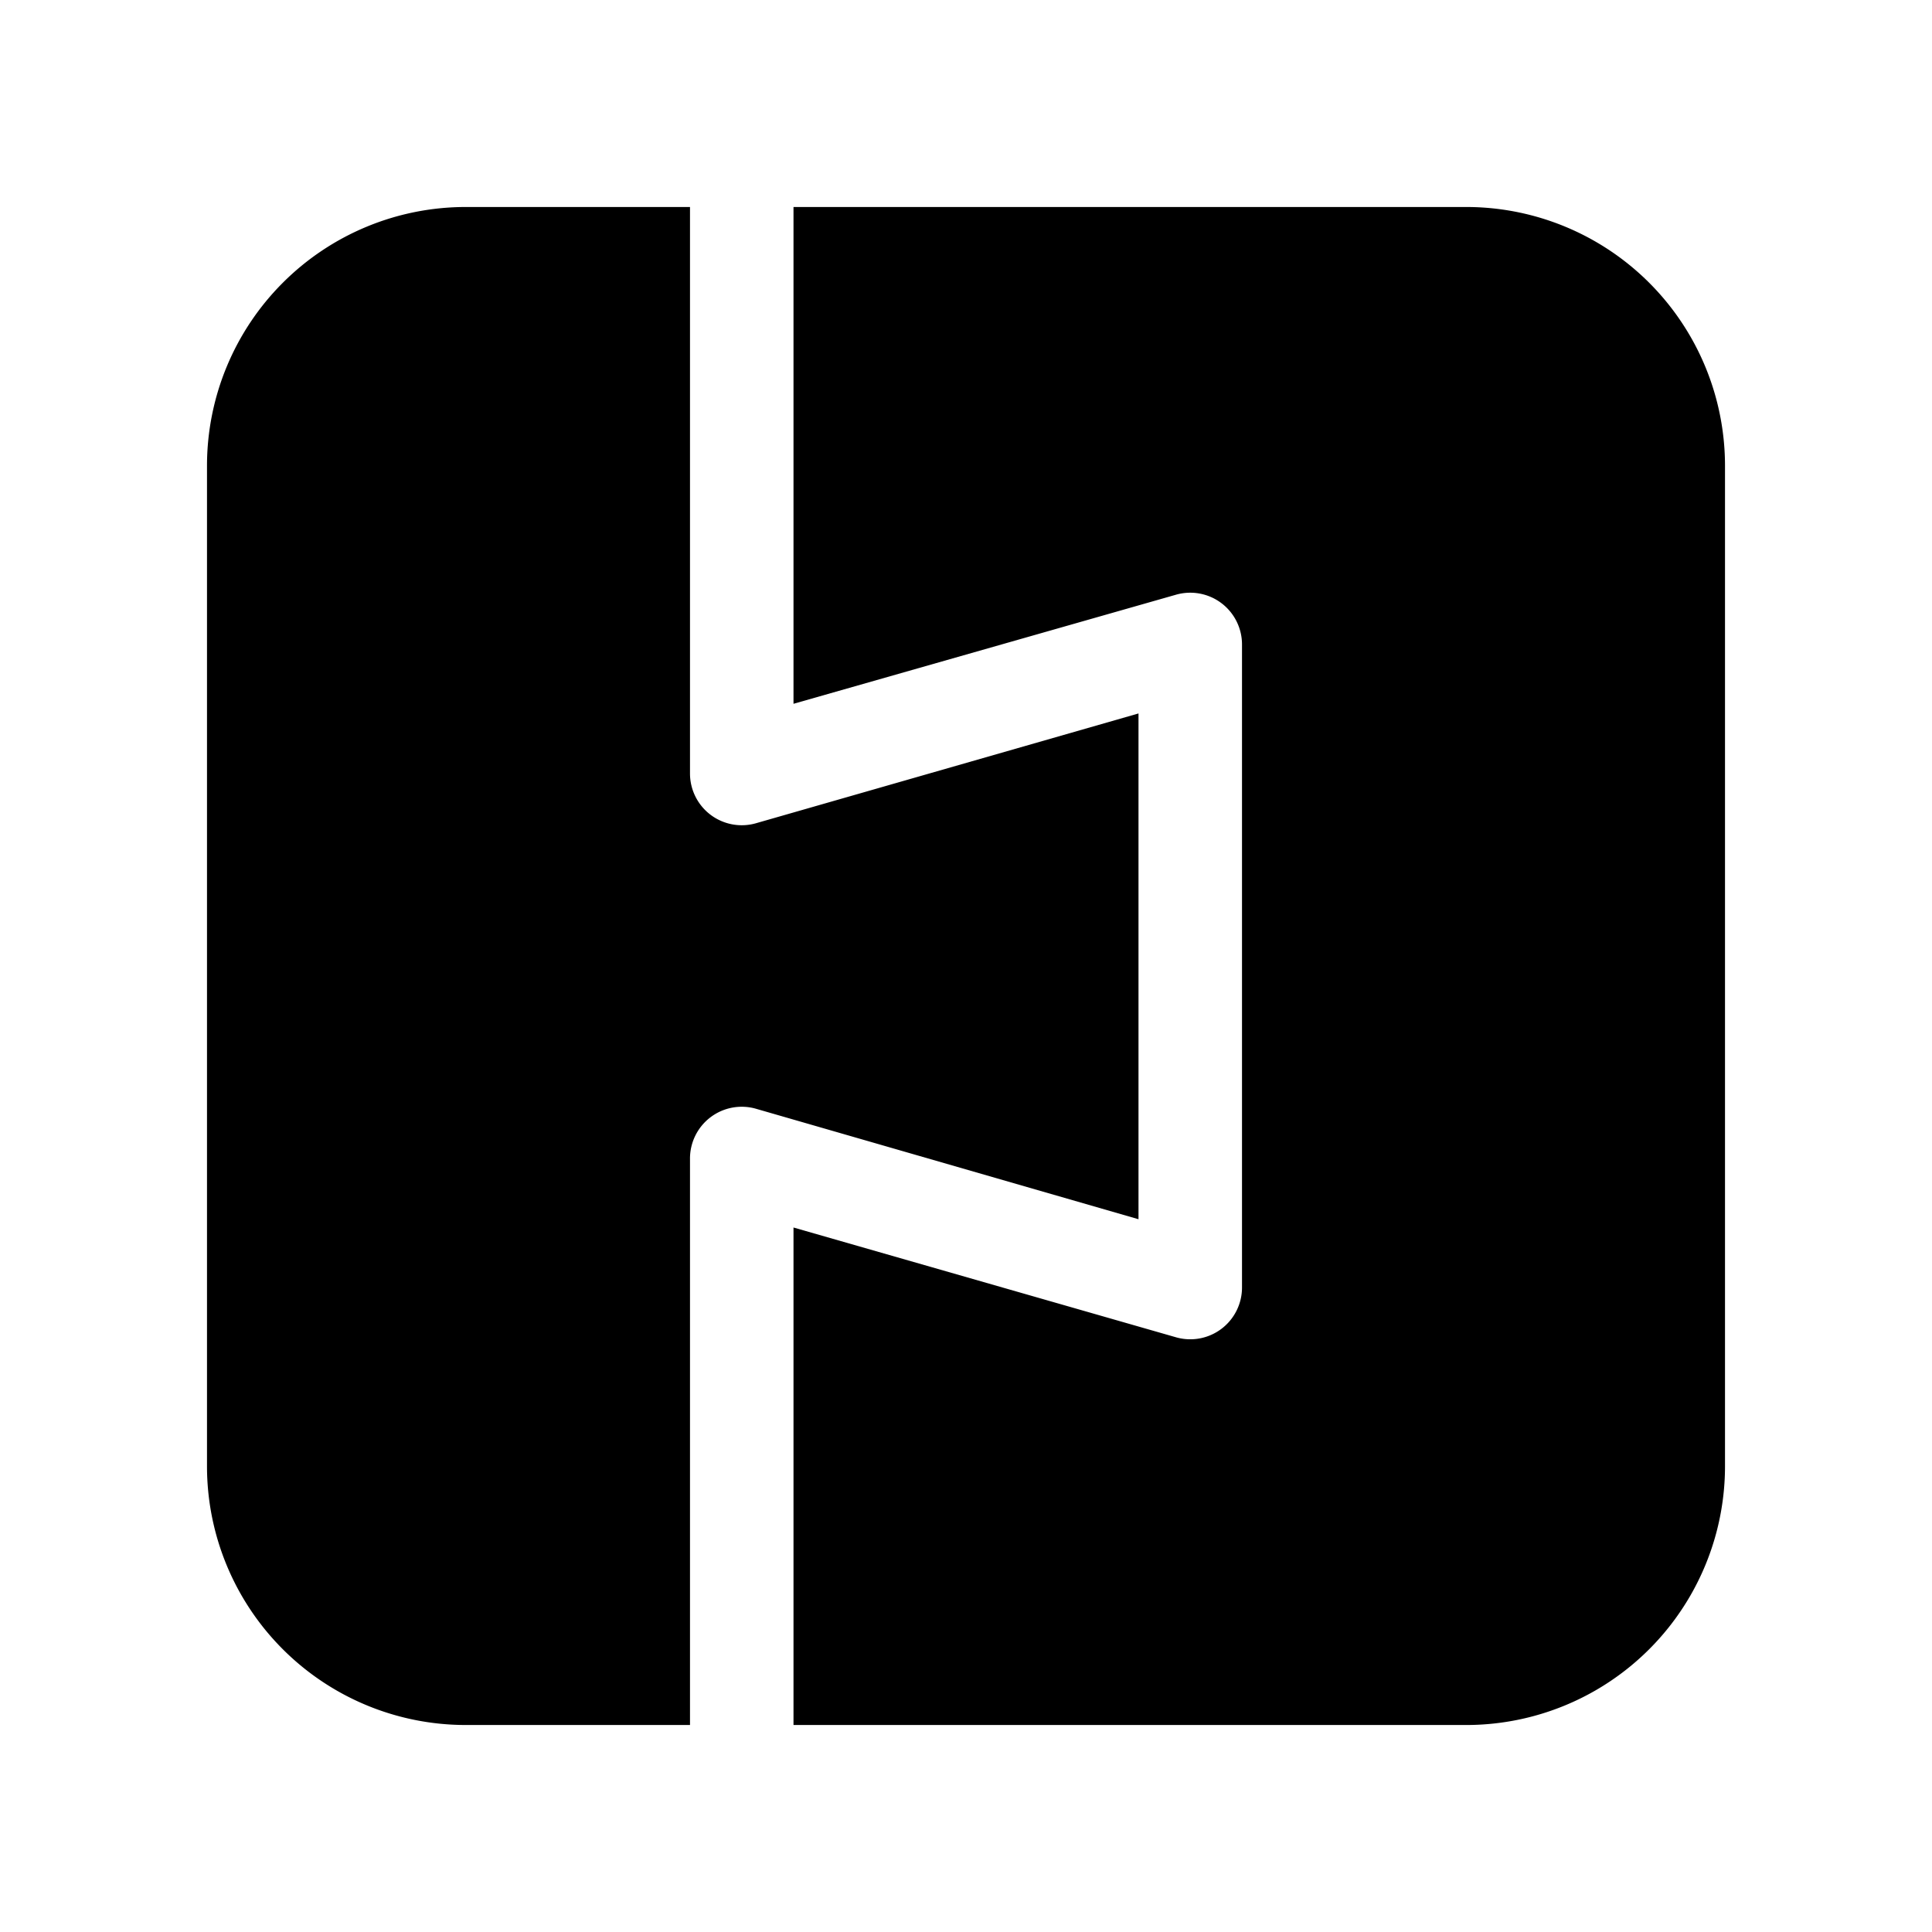
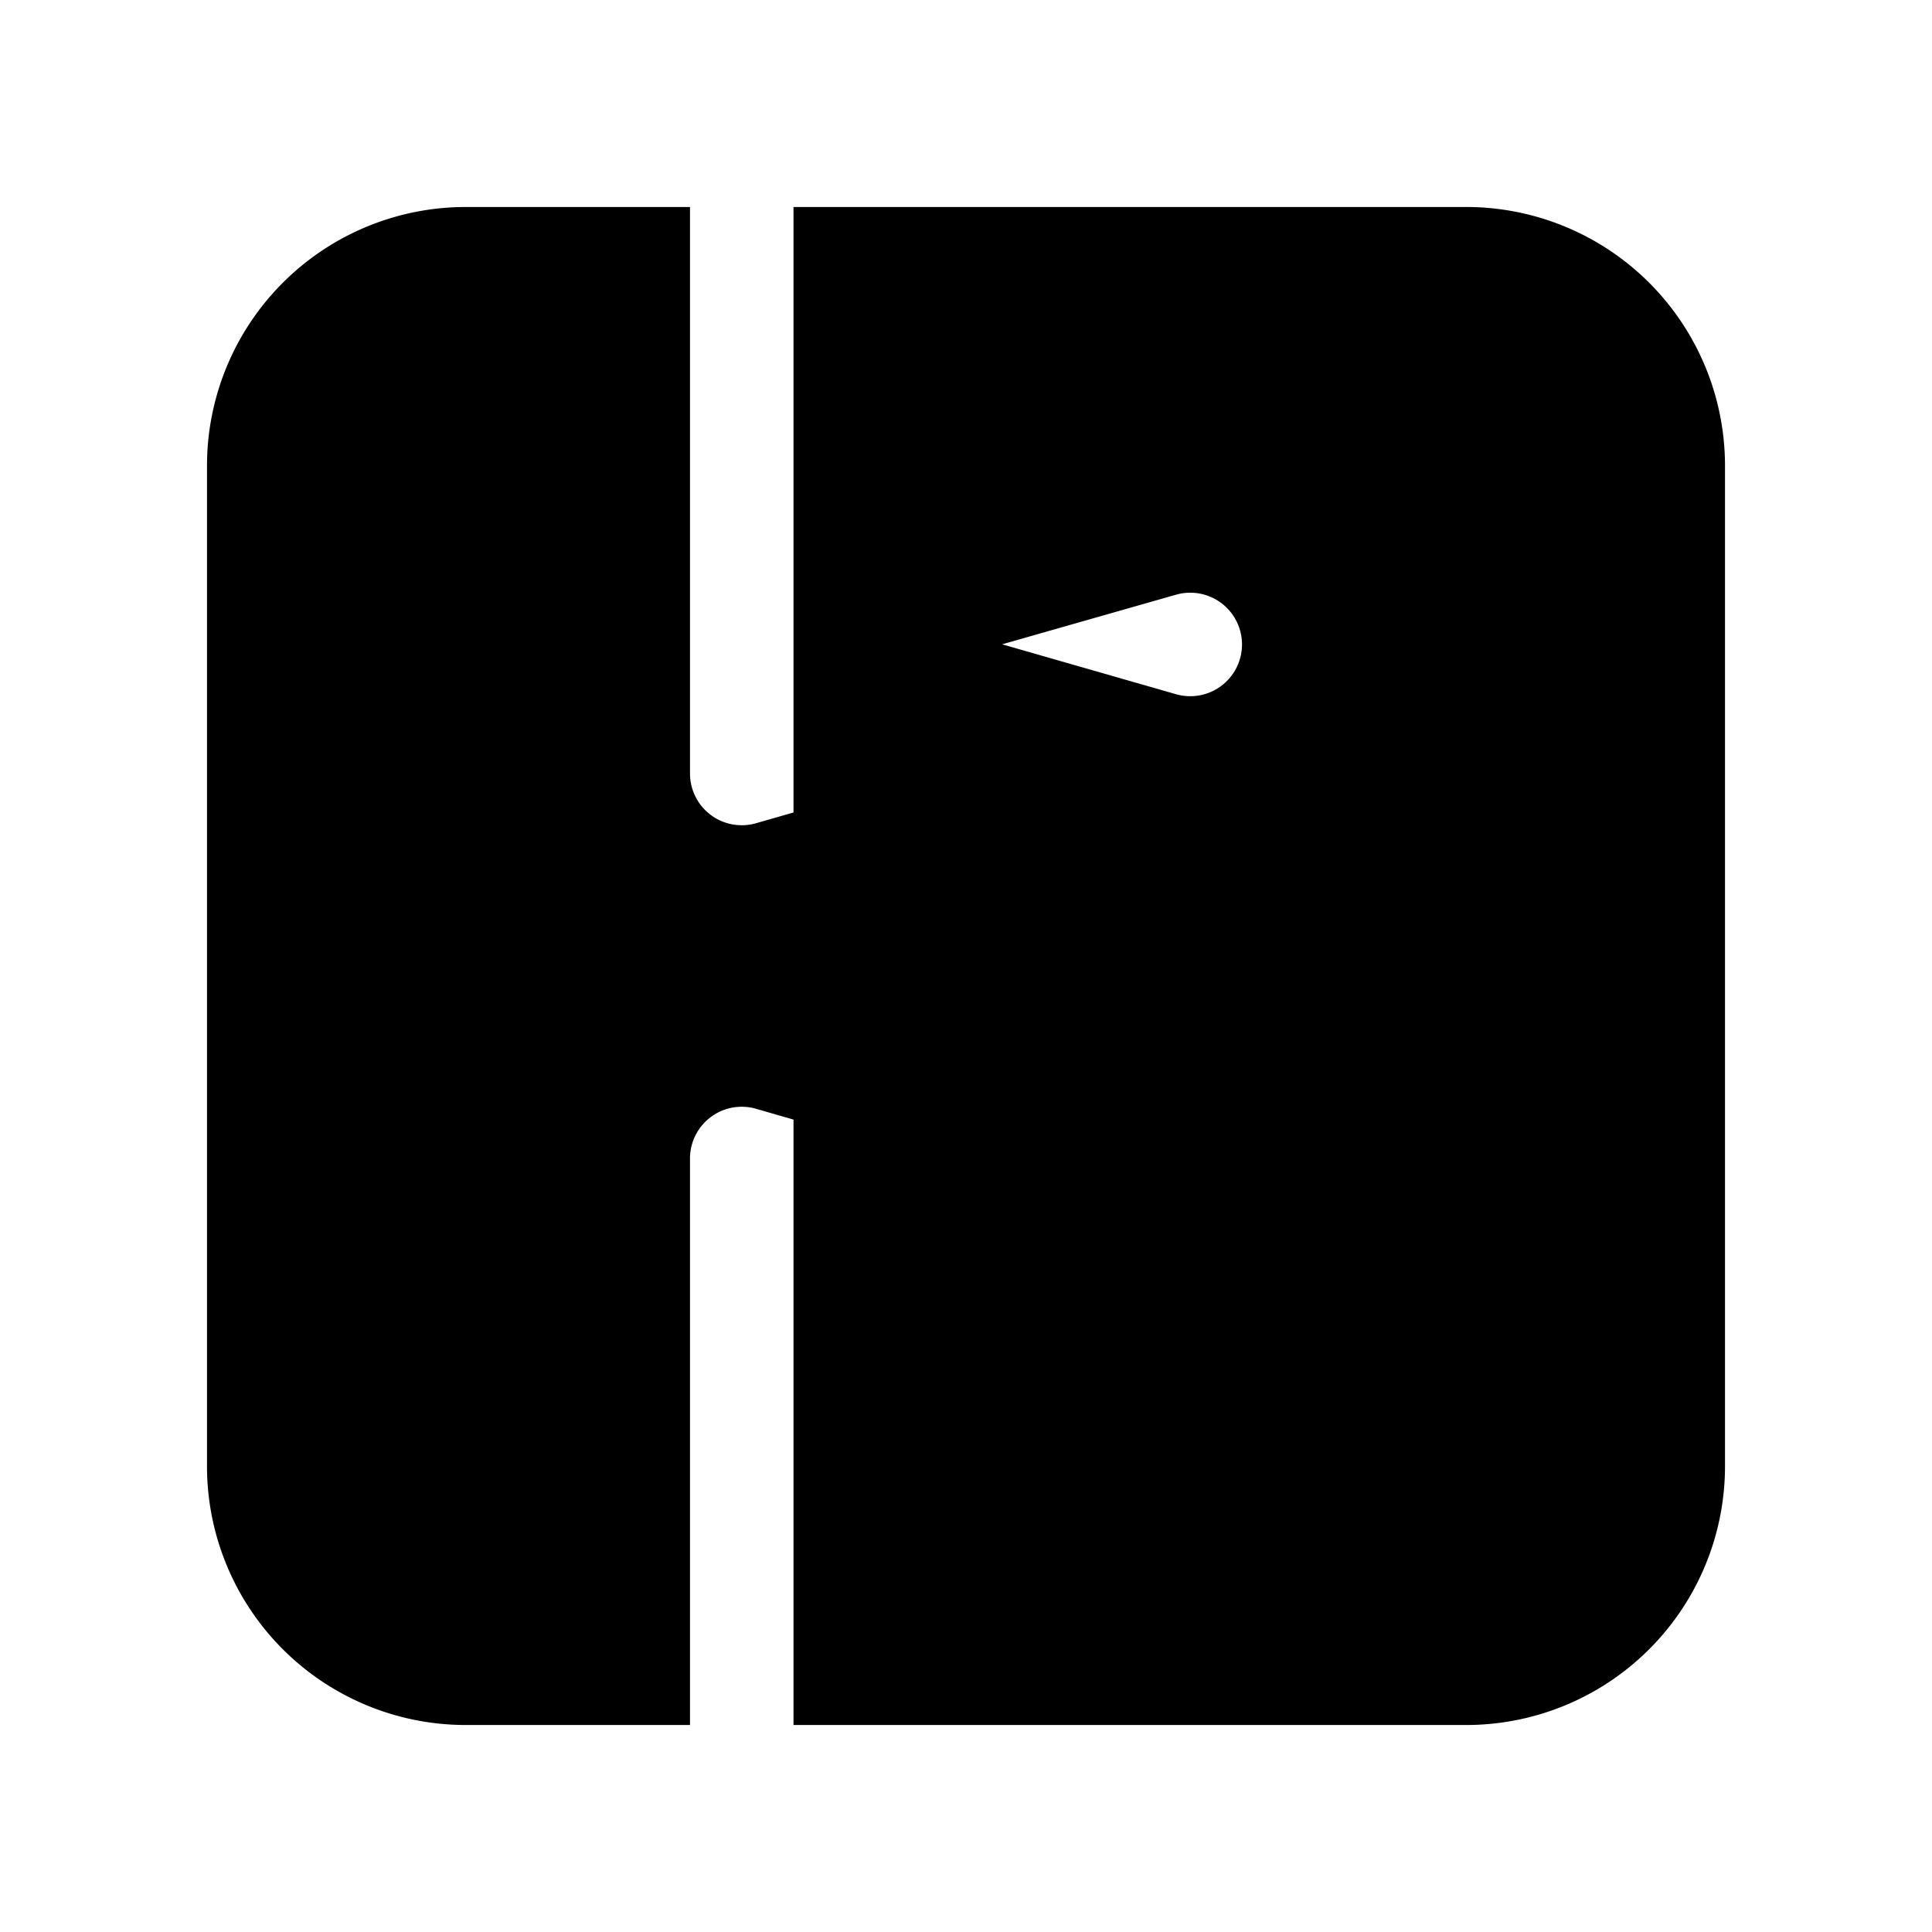
<svg xmlns="http://www.w3.org/2000/svg" width="28" height="28" viewBox="0 0 28 28">
-   <path d="M10 16.8a.75.75 0 0 1 .96-.73l5.54 1.6v-7.33l-5.54 1.59a.75.75 0 0 1-.96-.72V3H6.75A3.75 3.75 0 0 0 3 6.75v14.5A3.75 3.75 0 0 0 6.75 25H10v-8.2ZM21.25 3H11.5v7.2l5.54-1.58a.75.75 0 0 1 .96.72v9.32a.75.75 0 0 1-.96.72l-5.54-1.59V25h9.75A3.75 3.75 0 0 0 25 21.25V6.75A3.75 3.75 0 0 0 21.25 3Z" />
+   <path d="M10 16.8a.75.75 0 0 1 .96-.73l5.54 1.6v-7.33l-5.54 1.59a.75.75 0 0 1-.96-.72V3H6.75A3.75 3.75 0 0 0 3 6.75v14.5A3.75 3.75 0 0 0 6.75 25H10v-8.2ZM21.25 3H11.5v7.2l5.54-1.58a.75.75 0 0 1 .96.72a.75.75 0 0 1-.96.72l-5.54-1.59V25h9.75A3.75 3.75 0 0 0 25 21.25V6.75A3.75 3.75 0 0 0 21.25 3Z" />
</svg>